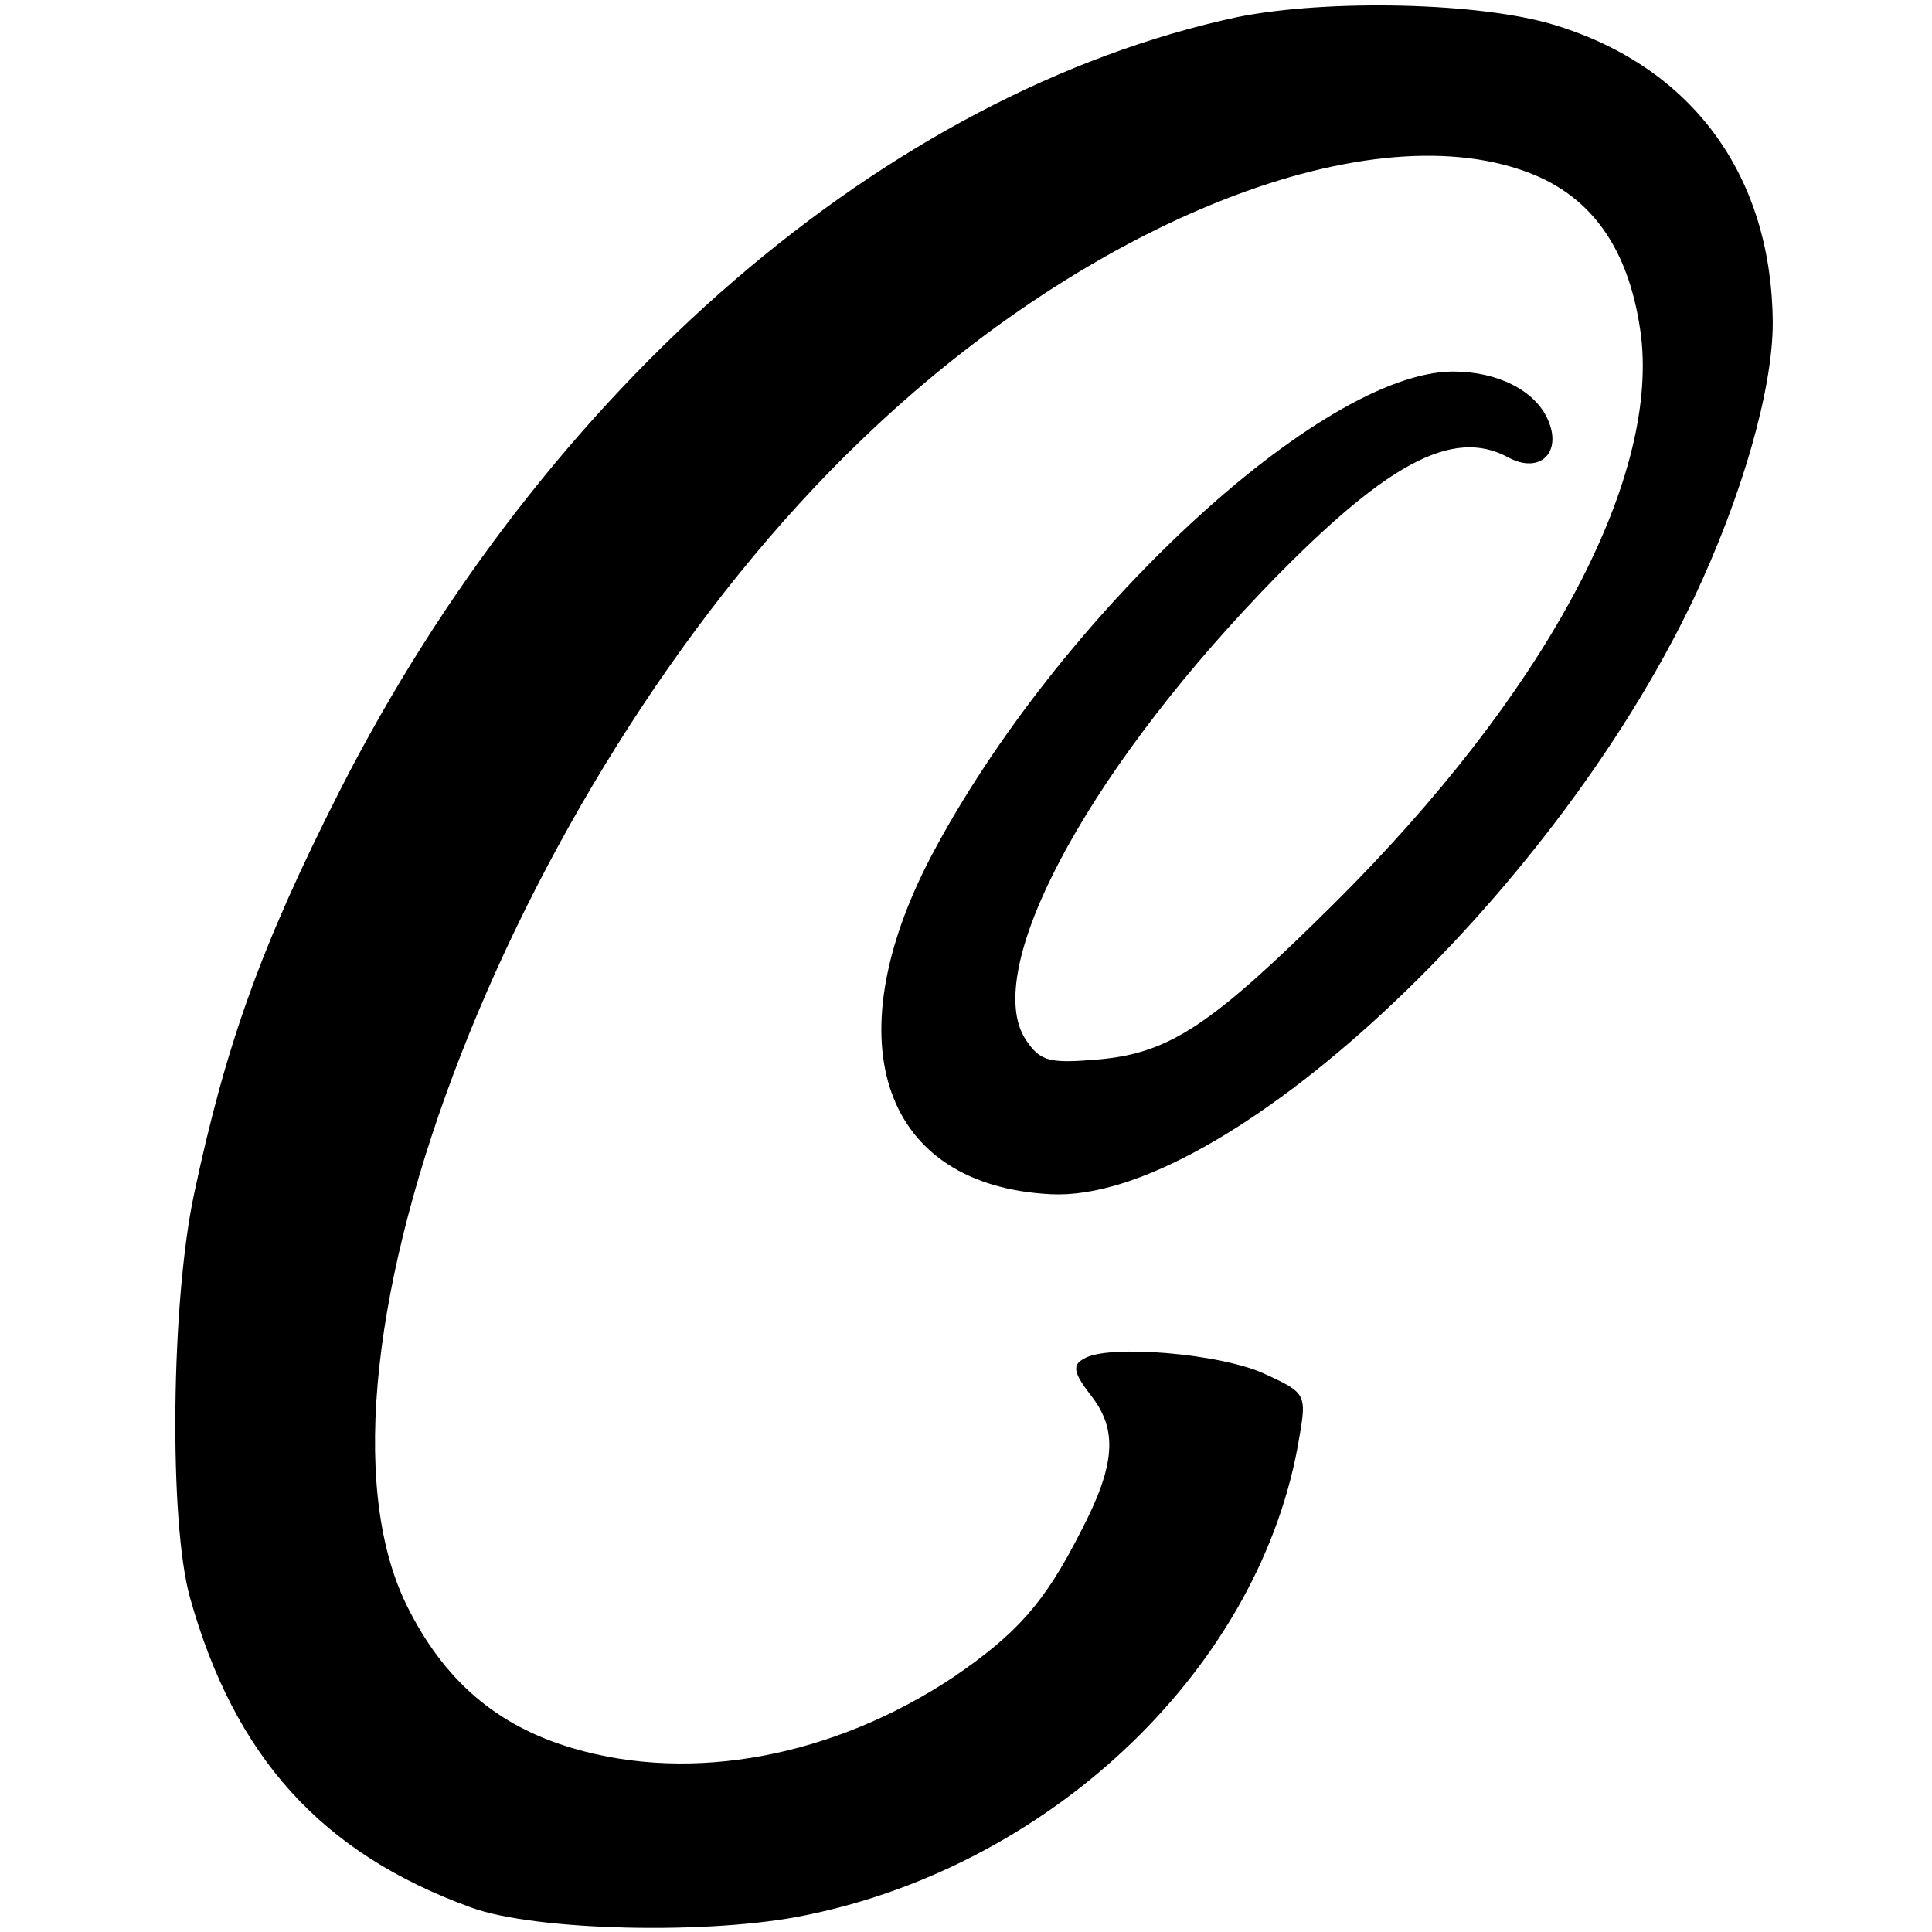
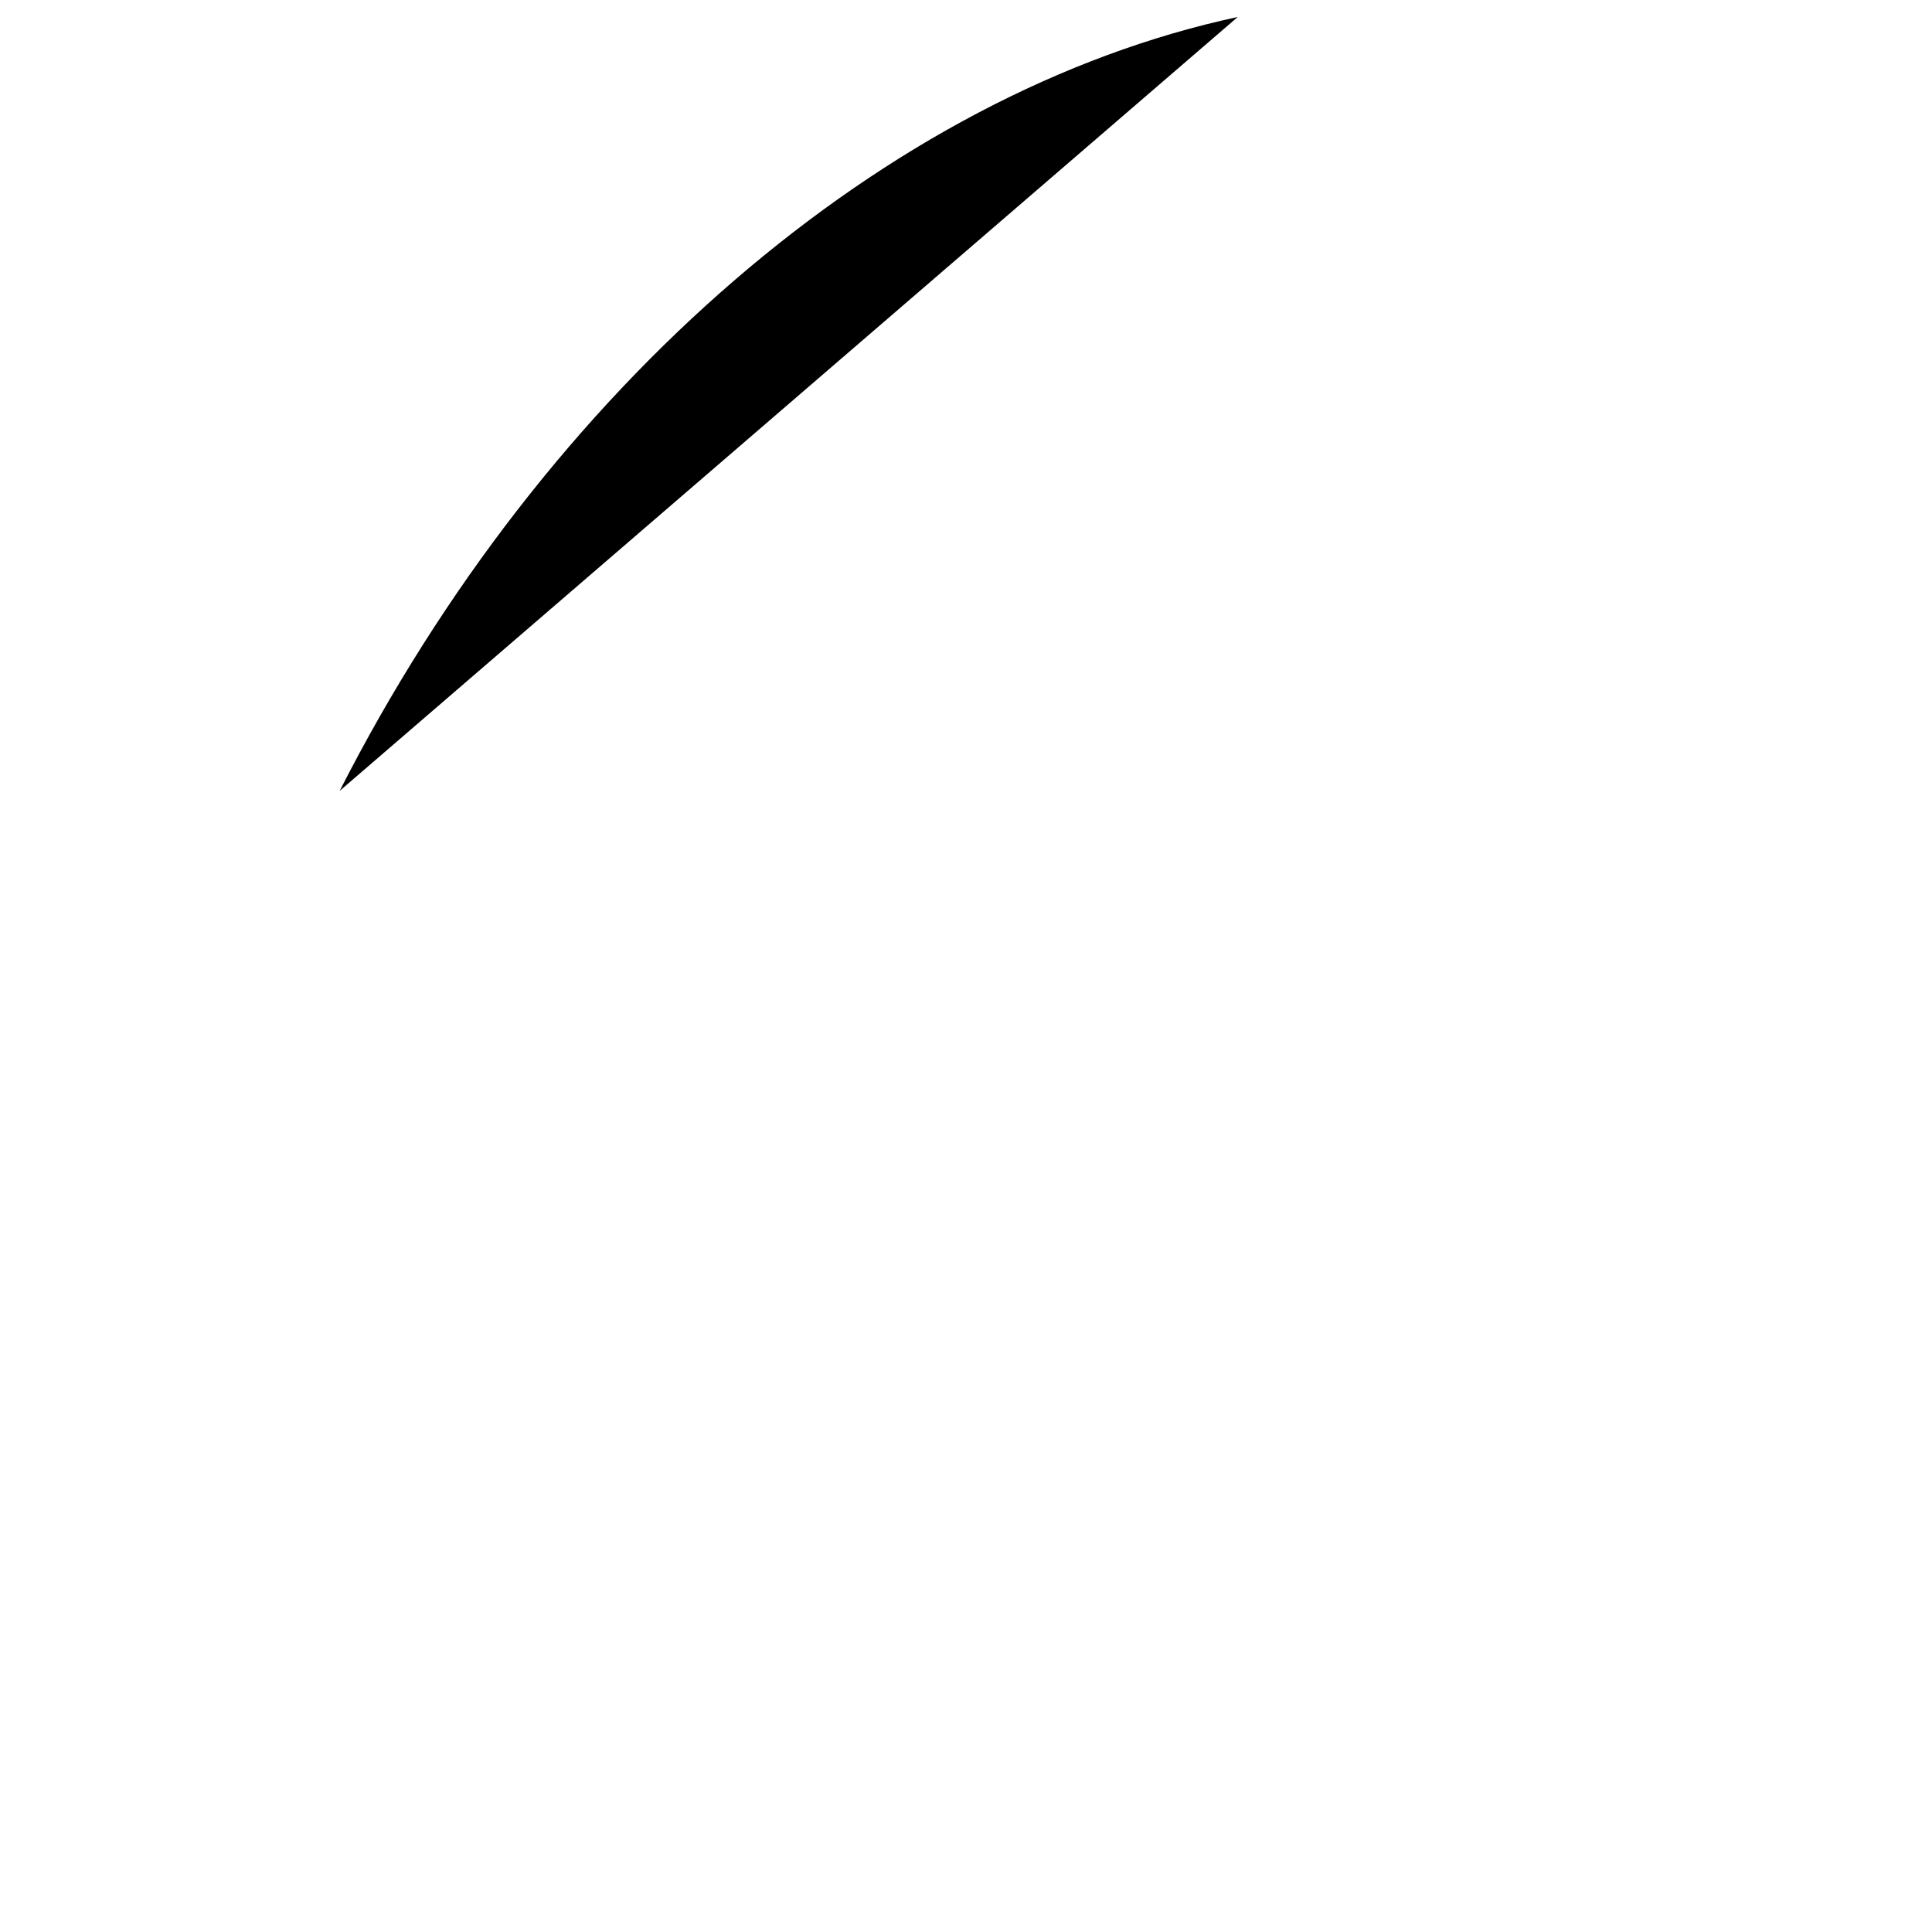
<svg xmlns="http://www.w3.org/2000/svg" version="1" width="242.667" height="242.667" viewBox="0 0 182 182">
-   <path d="M116.6 1.6C83.5 8.7 51.4 36.4 32 74.5c-7.4 14.6-10.7 23.8-13.7 37.9-2.2 10.2-2.4 31-.4 38.1 4.2 15 12.4 24.1 26.5 29.2 6 2.2 22.6 2.6 31.6.7 23.4-4.8 42.9-23.6 46.4-45 .7-4 .6-4.2-3.1-5.9-4.1-2-15-2.9-17.2-1.5-1.1.6-1 1.3.7 3.5 2.5 3.2 2.3 6.5-1 12.8-3.4 6.7-6 9.6-12 13.7-11.3 7.5-24.6 10-35.8 6.7-7.2-2.1-12.2-6.4-15.7-13.5-11.2-22.9 10.6-78.9 42.9-109.8 21.6-20.8 48.3-31.2 63.4-24.9 5.7 2.4 9 7.4 10 15.2 1.6 13.8-9.2 33.8-28.9 53.4-11.6 11.5-15.5 14.1-22.2 14.7-4.7.4-5.5.2-6.9-1.9-4.1-6.4 5.4-24.5 22.2-42.1 11.6-12.1 18-15.6 23.3-12.7 3 1.6 5.1-.5 3.7-3.6-1.2-2.7-4.7-4.5-8.9-4.5-12.4 0-37.3 23.1-49.2 45.7-9.2 17.6-4.5 31 11.3 31.8 16.2.8 47-27.7 60.5-56 4.6-9.7 7.5-19.8 7.5-26.1-.1-13.8-7.5-24-20.4-28-7-2.2-21.5-2.5-30-.8z" />
+   <path d="M116.6 1.6C83.5 8.7 51.4 36.4 32 74.5z" />
</svg>